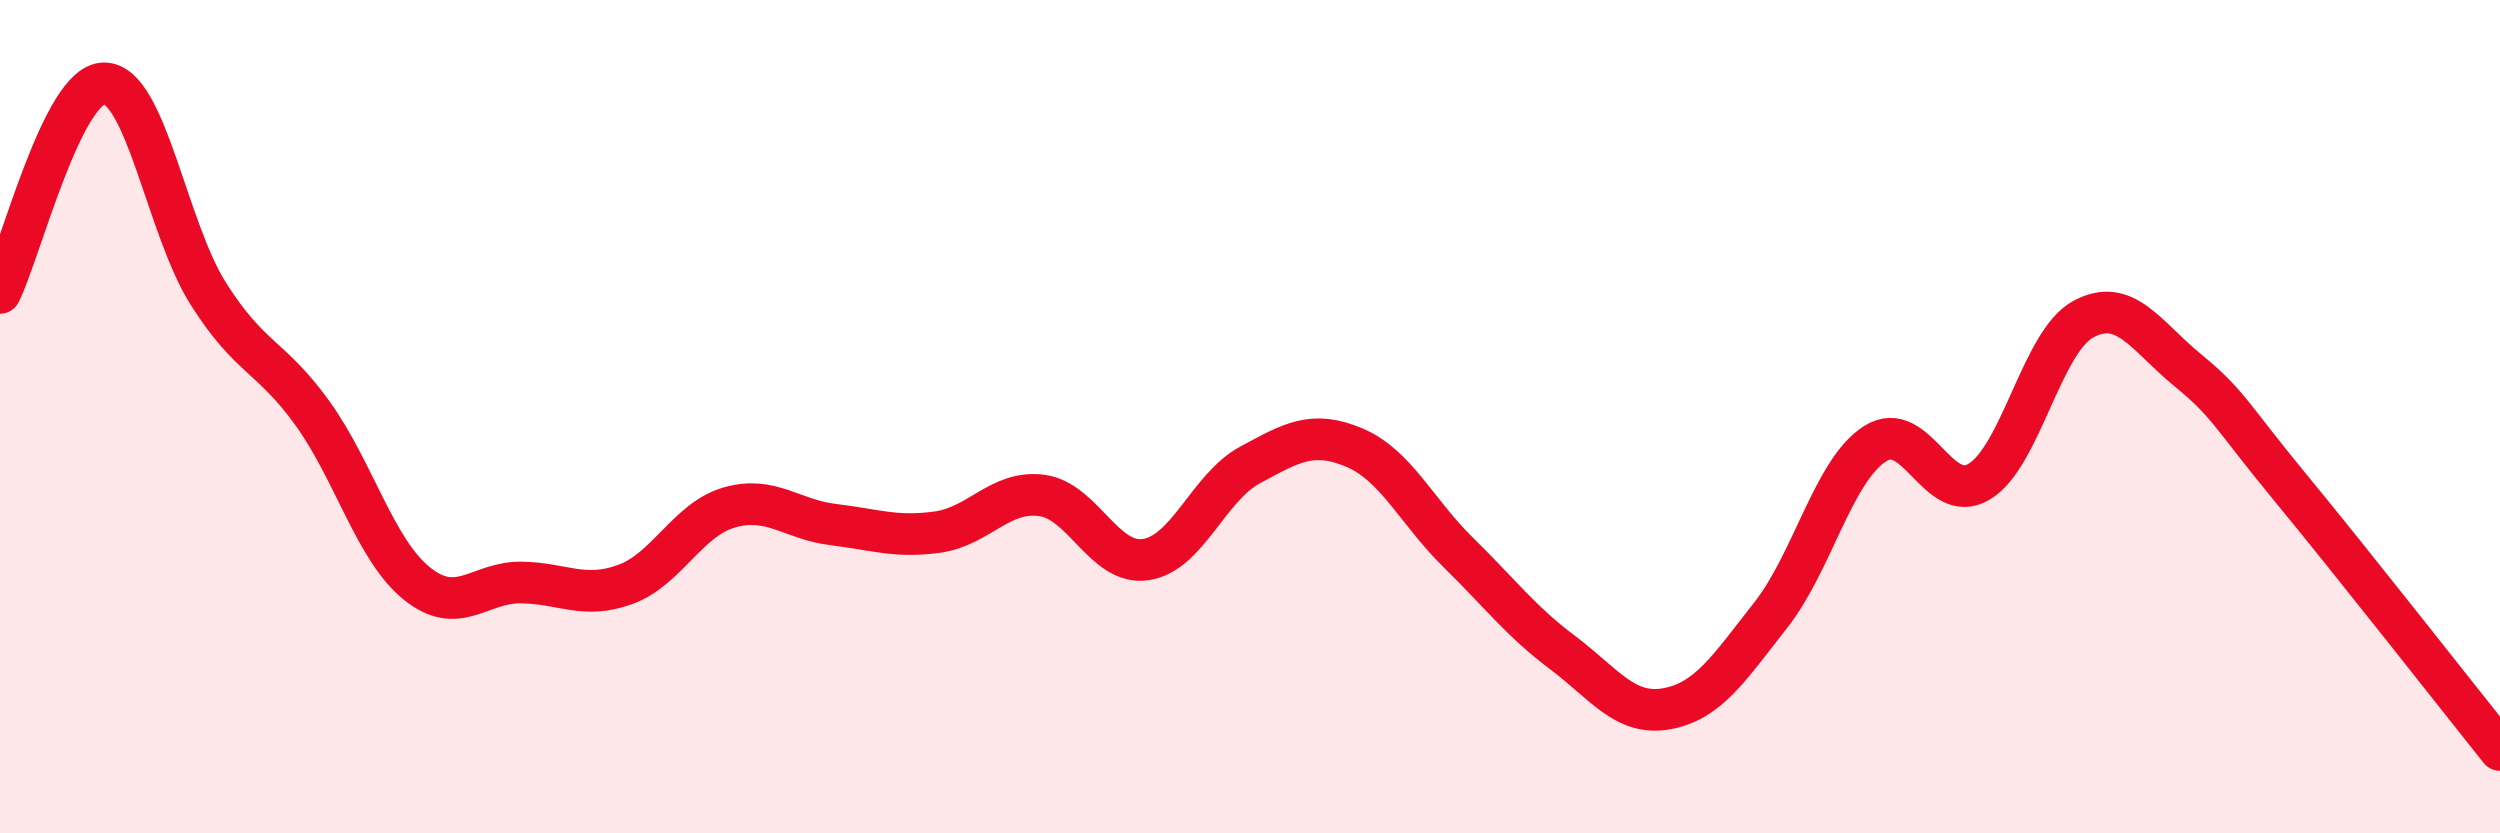
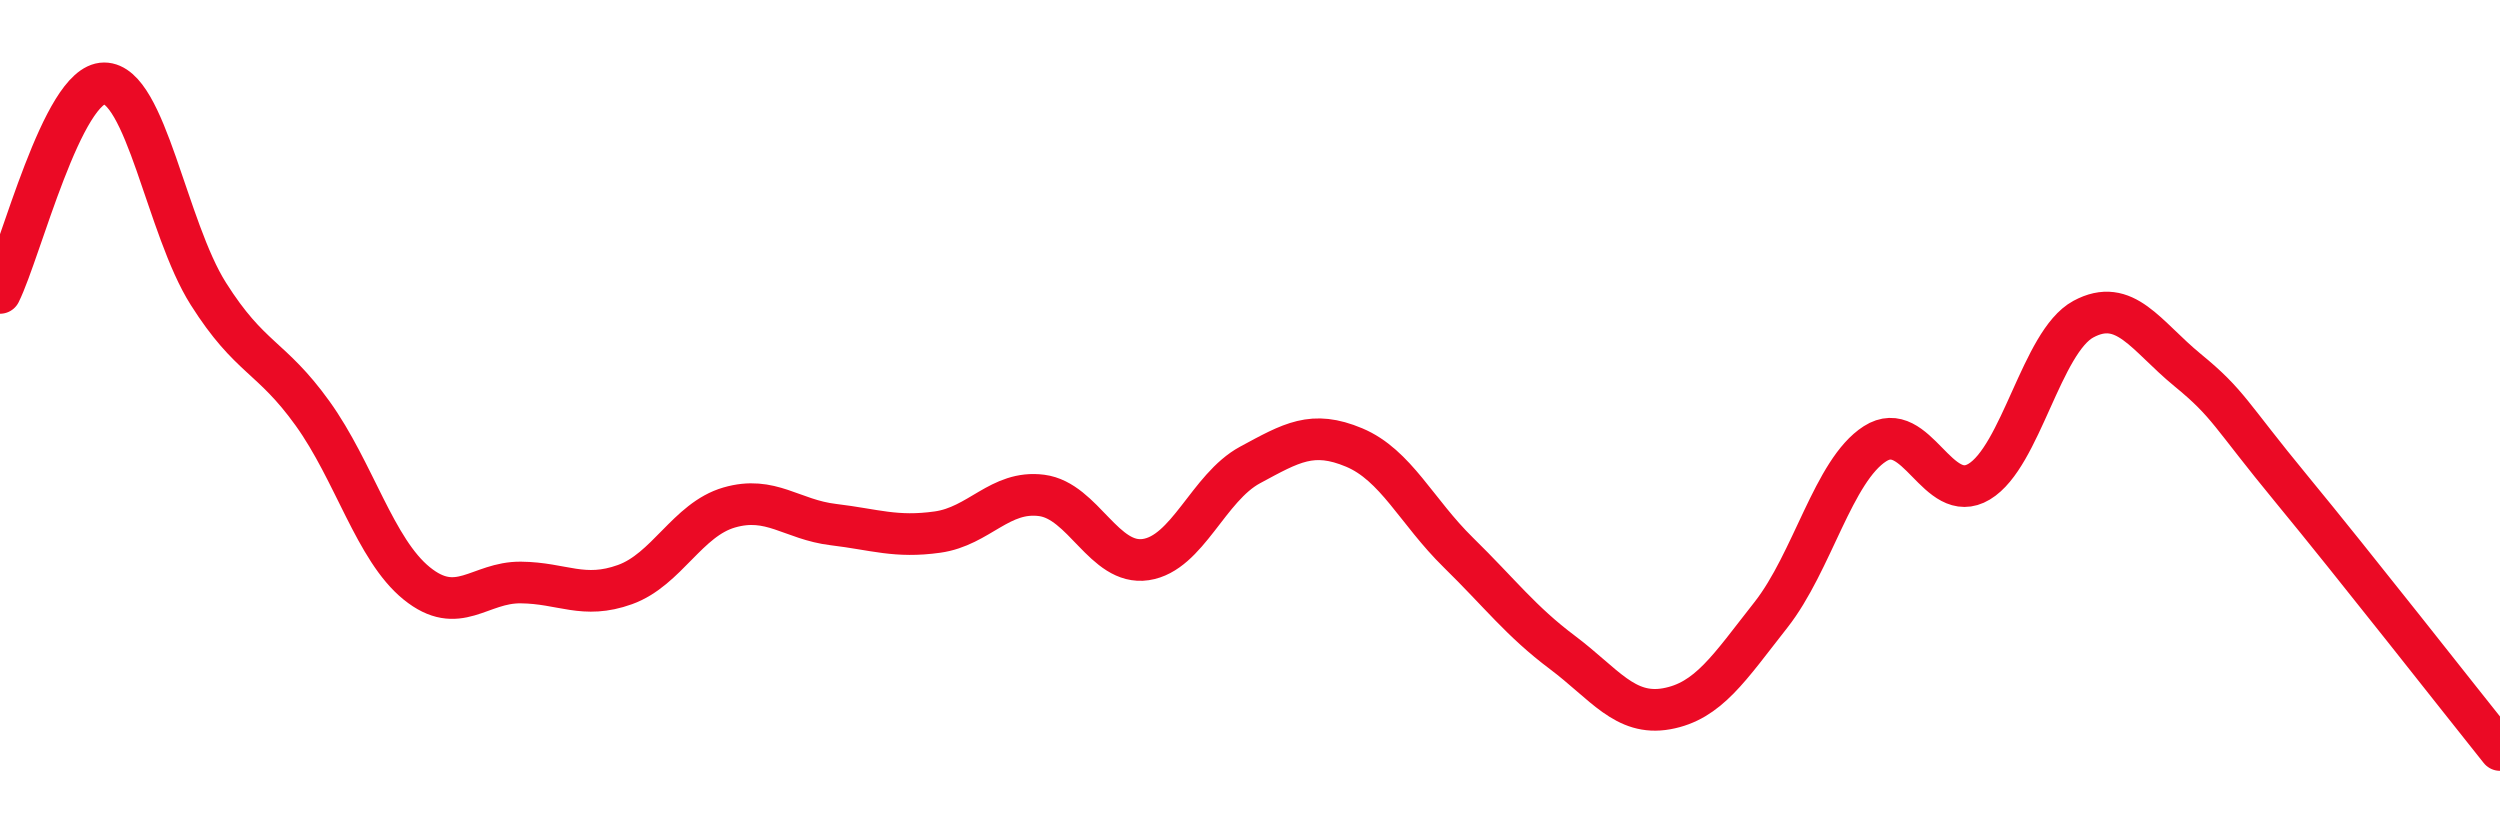
<svg xmlns="http://www.w3.org/2000/svg" width="60" height="20" viewBox="0 0 60 20">
-   <path d="M 0,7.03 C 0.5,6.02 1.5,2 2.5,2 C 3.5,2 4,5.47 5,7.05 C 6,8.63 6.5,8.53 7.5,9.92 C 8.5,11.31 9,13.19 10,14 C 11,14.81 11.5,13.97 12.5,13.98 C 13.5,13.99 14,14.39 15,14.03 C 16,13.67 16.5,12.47 17.5,12.18 C 18.5,11.89 19,12.47 20,12.59 C 21,12.71 21.5,12.91 22.5,12.77 C 23.5,12.63 24,11.76 25,11.89 C 26,12.02 26.5,13.58 27.5,13.43 C 28.5,13.28 29,11.7 30,11.16 C 31,10.62 31.5,10.32 32.5,10.74 C 33.5,11.16 34,12.28 35,13.26 C 36,14.24 36.5,14.91 37.5,15.66 C 38.5,16.41 39,17.19 40,17.01 C 41,16.83 41.5,16.03 42.5,14.76 C 43.5,13.49 44,11.29 45,10.65 C 46,10.01 46.5,12.16 47.5,11.56 C 48.5,10.96 49,8.2 50,7.66 C 51,7.12 51.5,8.06 52.5,8.88 C 53.5,9.7 53.5,9.92 55,11.74 C 56.5,13.56 59,16.75 60,18L60 20L0 20Z" fill="#EB0A25" opacity="0.1" stroke-linecap="round" stroke-linejoin="round" />
  <path d="M 0,7.03 C 0.5,6.02 1.5,2 2.5,2 C 3.5,2 4,5.47 5,7.05 C 6,8.63 6.5,8.53 7.5,9.92 C 8.5,11.31 9,13.19 10,14 C 11,14.81 11.5,13.97 12.5,13.98 C 13.5,13.99 14,14.39 15,14.03 C 16,13.67 16.5,12.47 17.5,12.18 C 18.5,11.89 19,12.47 20,12.59 C 21,12.71 21.5,12.91 22.5,12.77 C 23.5,12.63 24,11.76 25,11.89 C 26,12.02 26.5,13.58 27.5,13.43 C 28.5,13.28 29,11.7 30,11.16 C 31,10.62 31.5,10.32 32.5,10.74 C 33.5,11.16 34,12.28 35,13.26 C 36,14.24 36.5,14.91 37.5,15.66 C 38.5,16.41 39,17.19 40,17.01 C 41,16.83 41.5,16.03 42.5,14.76 C 43.5,13.49 44,11.29 45,10.65 C 46,10.01 46.5,12.16 47.5,11.56 C 48.5,10.96 49,8.2 50,7.66 C 51,7.12 51.5,8.06 52.5,8.88 C 53.5,9.7 53.5,9.92 55,11.74 C 56.5,13.56 59,16.75 60,18" stroke="#EB0A25" stroke-width="1" fill="none" stroke-linecap="round" stroke-linejoin="round" />
</svg>